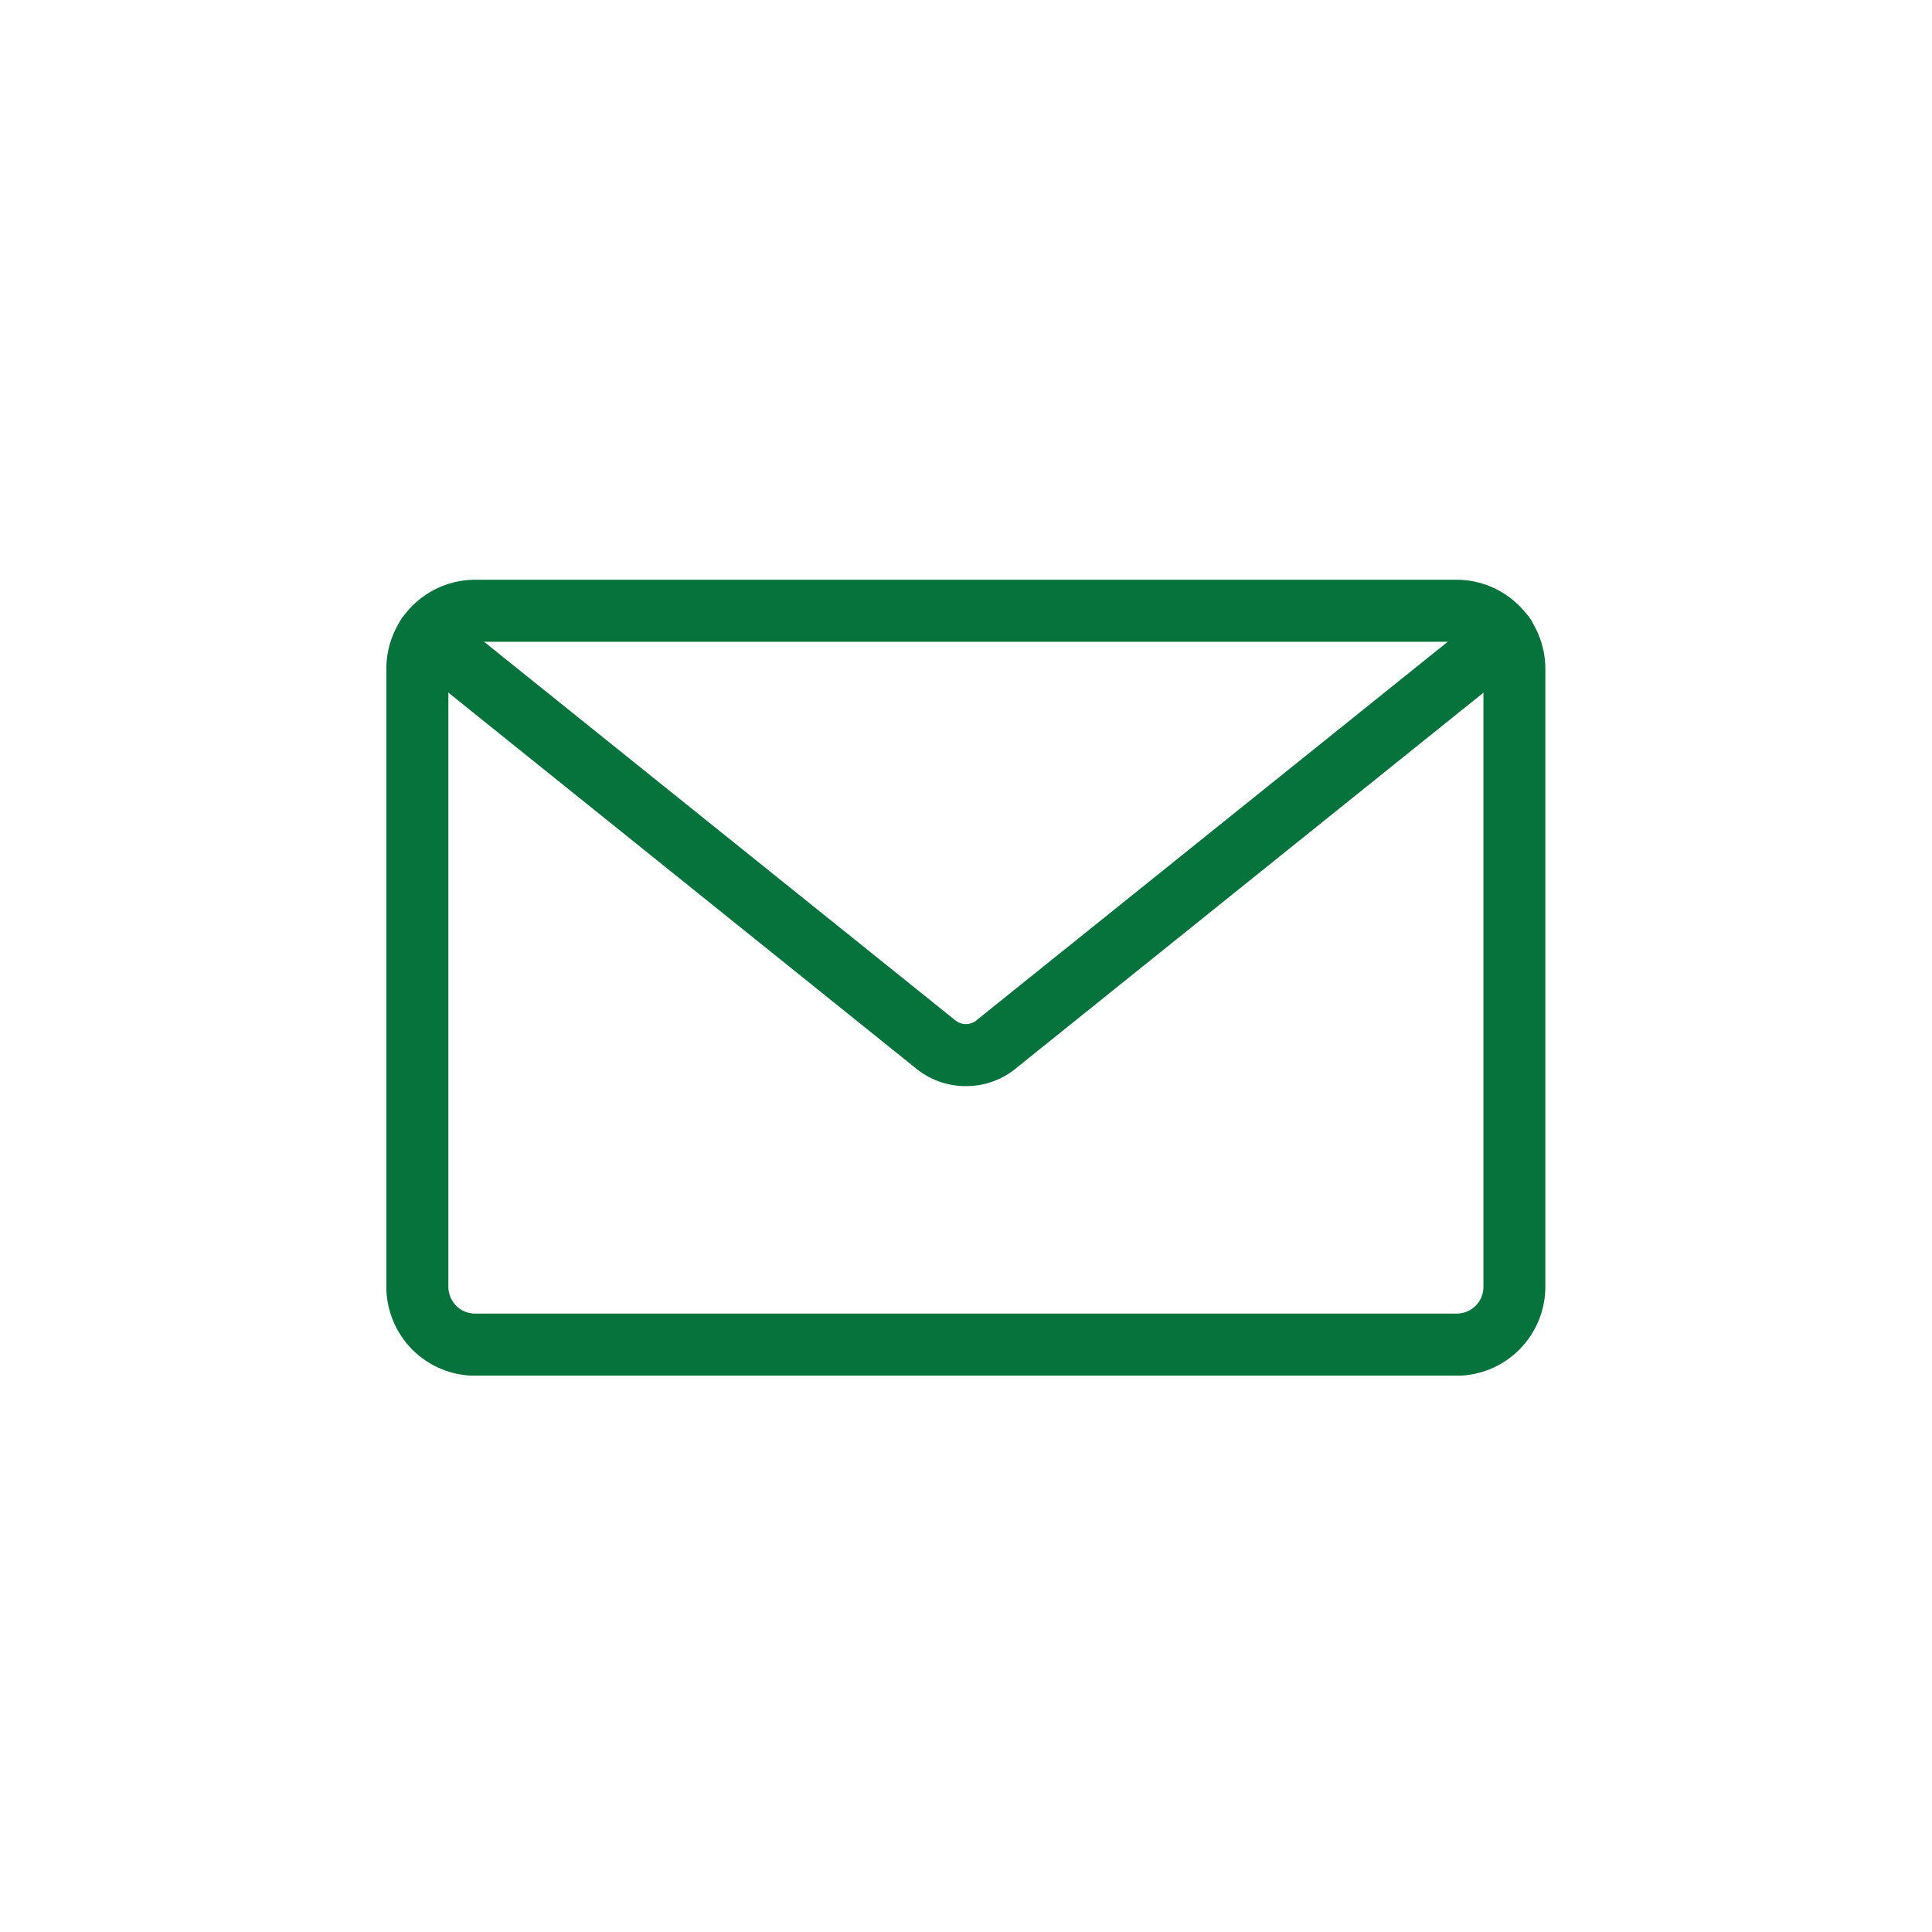
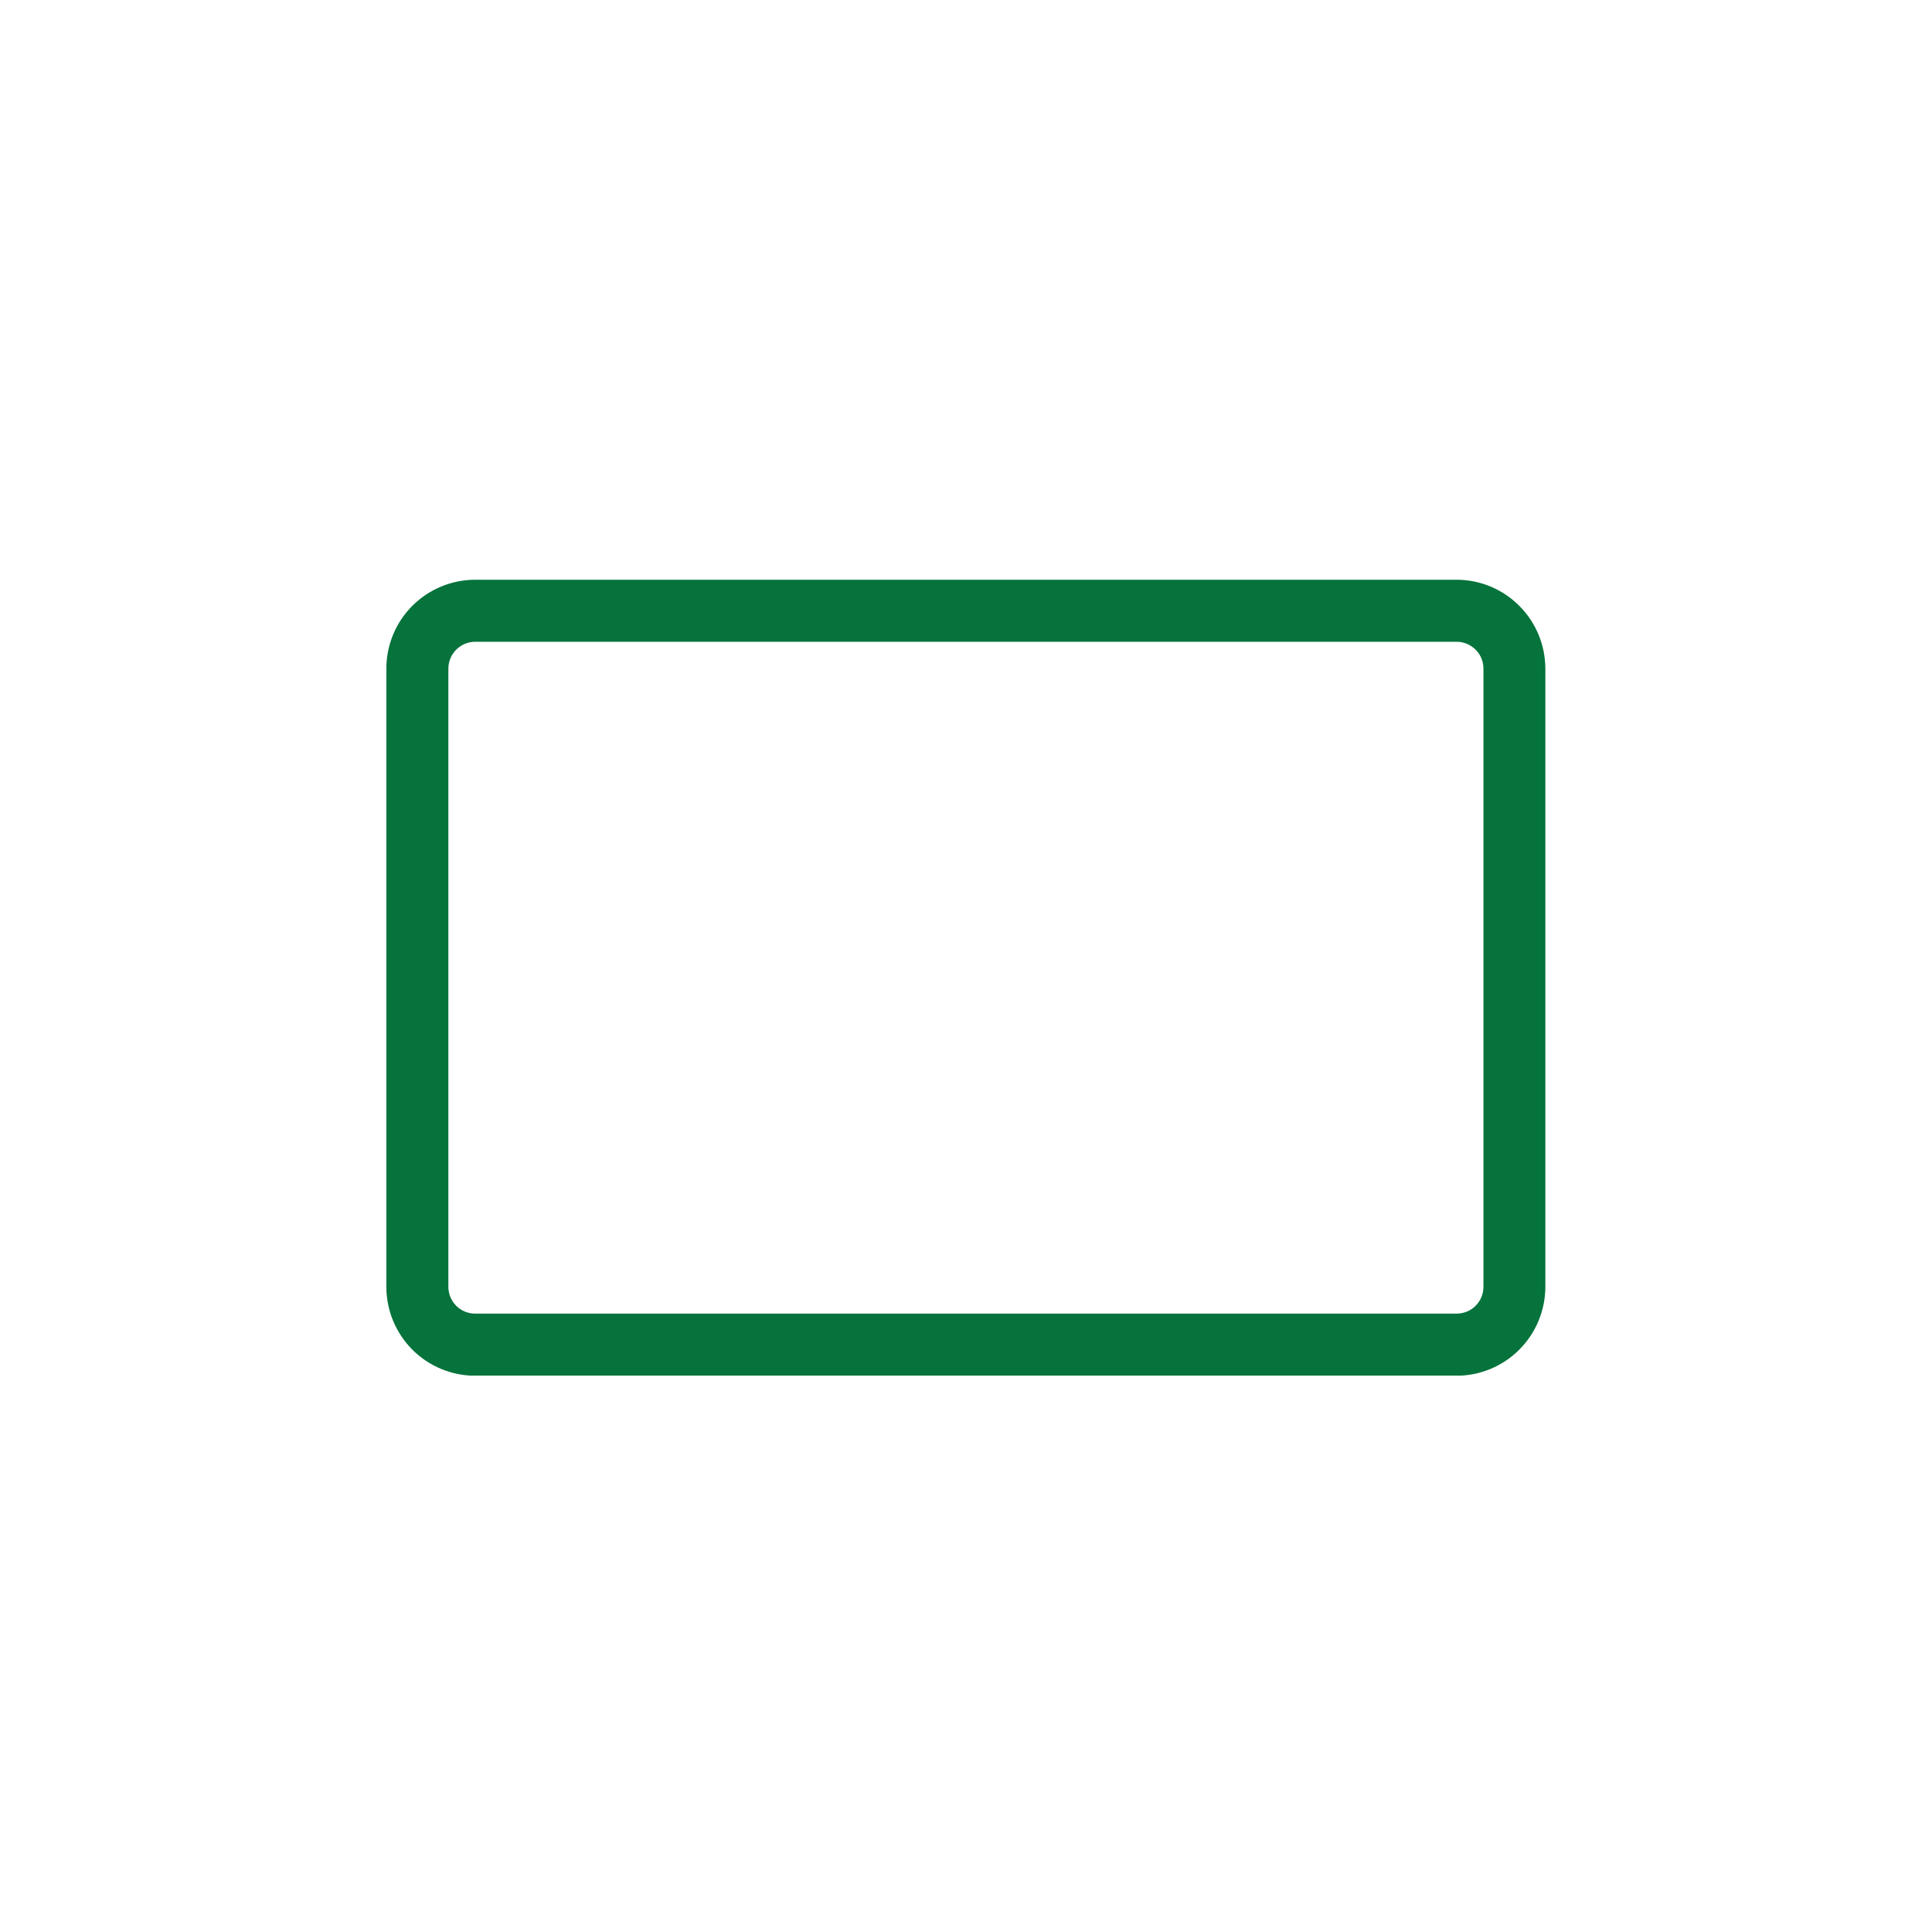
<svg xmlns="http://www.w3.org/2000/svg" width="20" height="20" viewBox="0 0 20 20" fill="none">
  <g clip-path="url(#clip0_2146_63)">
    <path d="M15.079 14.059H4.919C4.724 14.059 4.536 13.981 4.398 13.843C4.26 13.704 4.182 13.517 4.182 13.322V6.921C4.182 6.726 4.26 6.538 4.398 6.4C4.536 6.262 4.724 6.184 4.919 6.184H15.079C15.274 6.184 15.461 6.262 15.599 6.401C15.737 6.539 15.814 6.726 15.815 6.921V13.322C15.814 13.517 15.737 13.704 15.598 13.843C15.46 13.981 15.273 14.059 15.077 14.059M4.919 6.461C4.797 6.461 4.68 6.51 4.594 6.596C4.508 6.682 4.459 6.799 4.459 6.921V13.322C4.459 13.444 4.508 13.56 4.594 13.647C4.68 13.733 4.797 13.781 4.919 13.781H15.079C15.201 13.781 15.318 13.733 15.404 13.647C15.491 13.56 15.539 13.444 15.539 13.322V6.921C15.539 6.799 15.491 6.682 15.404 6.596C15.318 6.51 15.201 6.461 15.079 6.461H4.919Z" fill="#05733B" />
    <path d="M15.079 14.059H4.919C4.724 14.059 4.536 13.981 4.398 13.843C4.26 13.704 4.182 13.517 4.182 13.322V6.921C4.182 6.726 4.26 6.538 4.398 6.4C4.536 6.262 4.724 6.184 4.919 6.184H15.079C15.274 6.184 15.461 6.262 15.599 6.401C15.737 6.539 15.814 6.726 15.815 6.921V13.322C15.814 13.517 15.737 13.704 15.598 13.843C15.46 13.981 15.273 14.059 15.077 14.059M4.919 6.461C4.797 6.461 4.68 6.51 4.594 6.596C4.508 6.682 4.459 6.799 4.459 6.921V13.322C4.459 13.444 4.508 13.56 4.594 13.647C4.68 13.733 4.797 13.781 4.919 13.781H15.079C15.201 13.781 15.318 13.733 15.404 13.647C15.491 13.56 15.539 13.444 15.539 13.322V6.921C15.539 6.799 15.491 6.682 15.404 6.596C15.318 6.51 15.201 6.461 15.079 6.461H4.919Z" stroke="#05733B" stroke-width="0.365" />
-     <path d="M9.999 11.061C9.846 11.062 9.699 11.007 9.583 10.907L4.338 6.692C4.323 6.681 4.312 6.667 4.303 6.651C4.294 6.635 4.288 6.617 4.286 6.599C4.284 6.581 4.286 6.563 4.291 6.545C4.296 6.528 4.305 6.511 4.316 6.497C4.339 6.469 4.373 6.45 4.409 6.446C4.427 6.444 4.446 6.446 4.463 6.451C4.481 6.456 4.497 6.464 4.511 6.476L9.763 10.695C9.829 10.752 9.912 10.784 9.999 10.784C10.086 10.784 10.17 10.752 10.235 10.695L10.239 10.691L15.487 6.476C15.516 6.453 15.553 6.442 15.589 6.446C15.626 6.45 15.659 6.469 15.682 6.497C15.706 6.526 15.716 6.563 15.712 6.599C15.708 6.636 15.69 6.669 15.661 6.692L10.415 10.907C10.3 11.007 10.152 11.062 9.999 11.061Z" fill="#05733B" stroke="#05733B" stroke-width="0.365" />
  </g>
  <defs>
    <clipPath id="clip0_2146_63">
      <rect width="12" height="8.24" fill="white" transform="translate(4 6)" />
    </clipPath>
  </defs>
</svg>